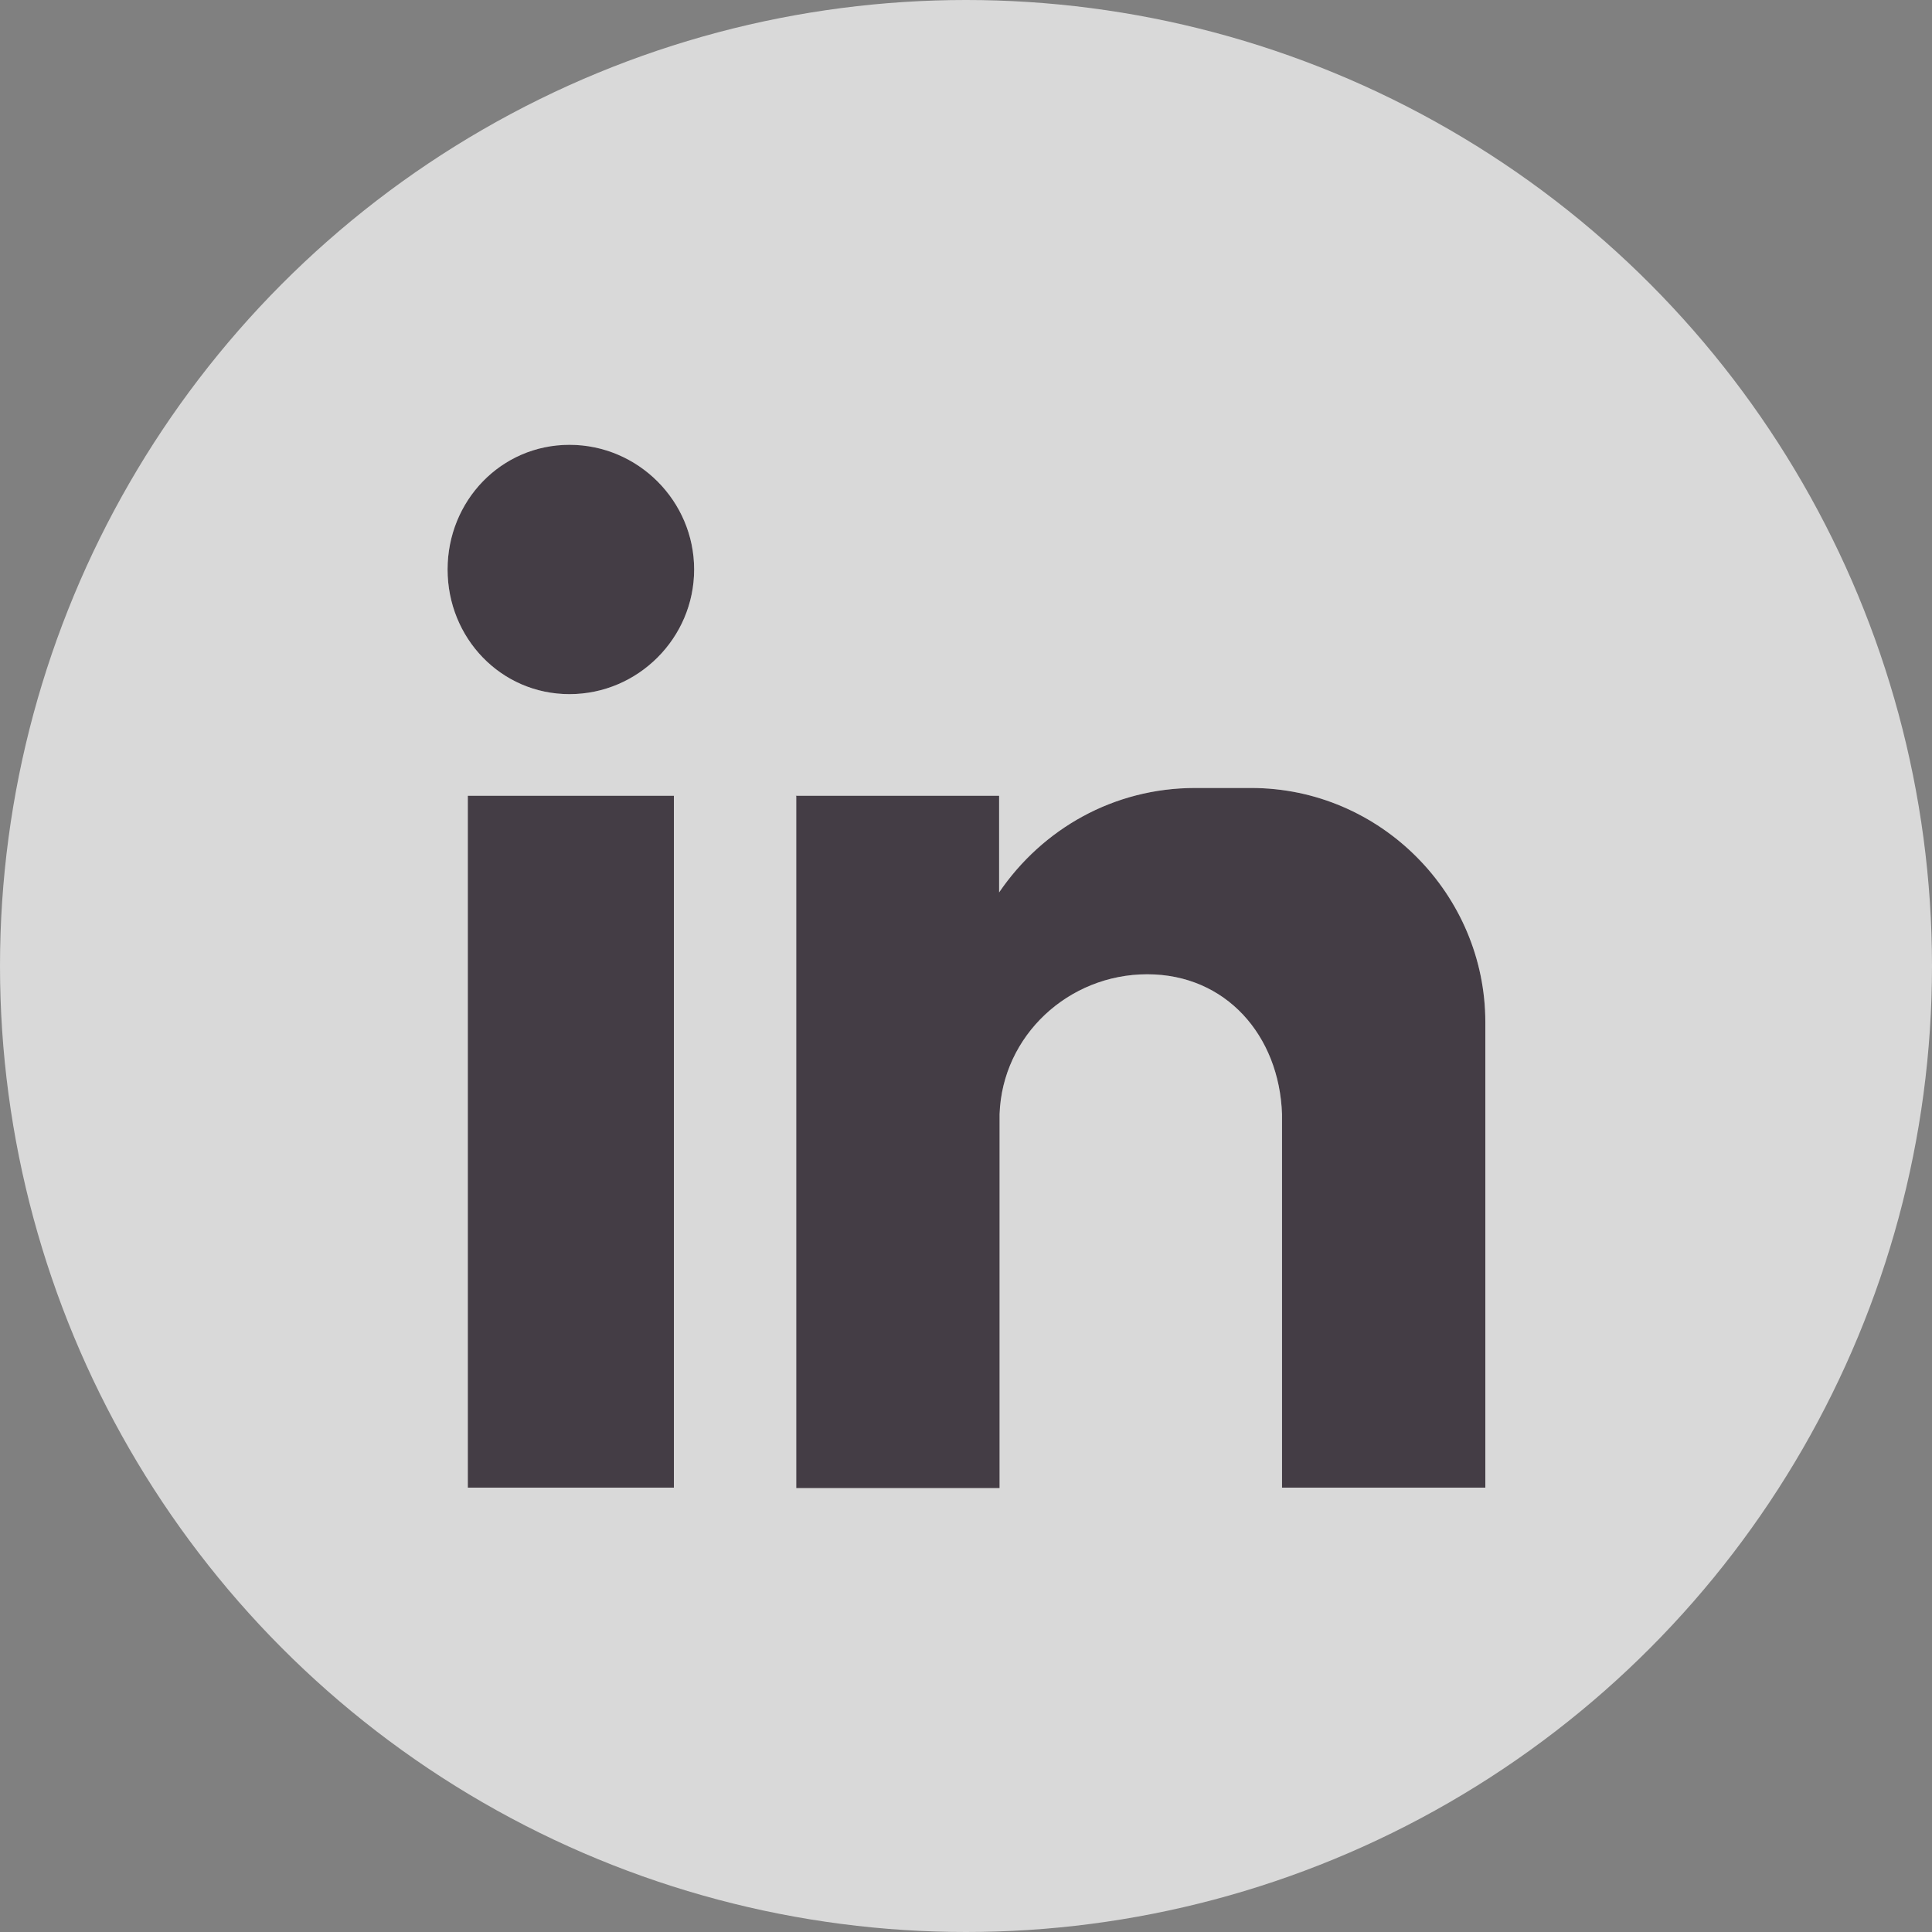
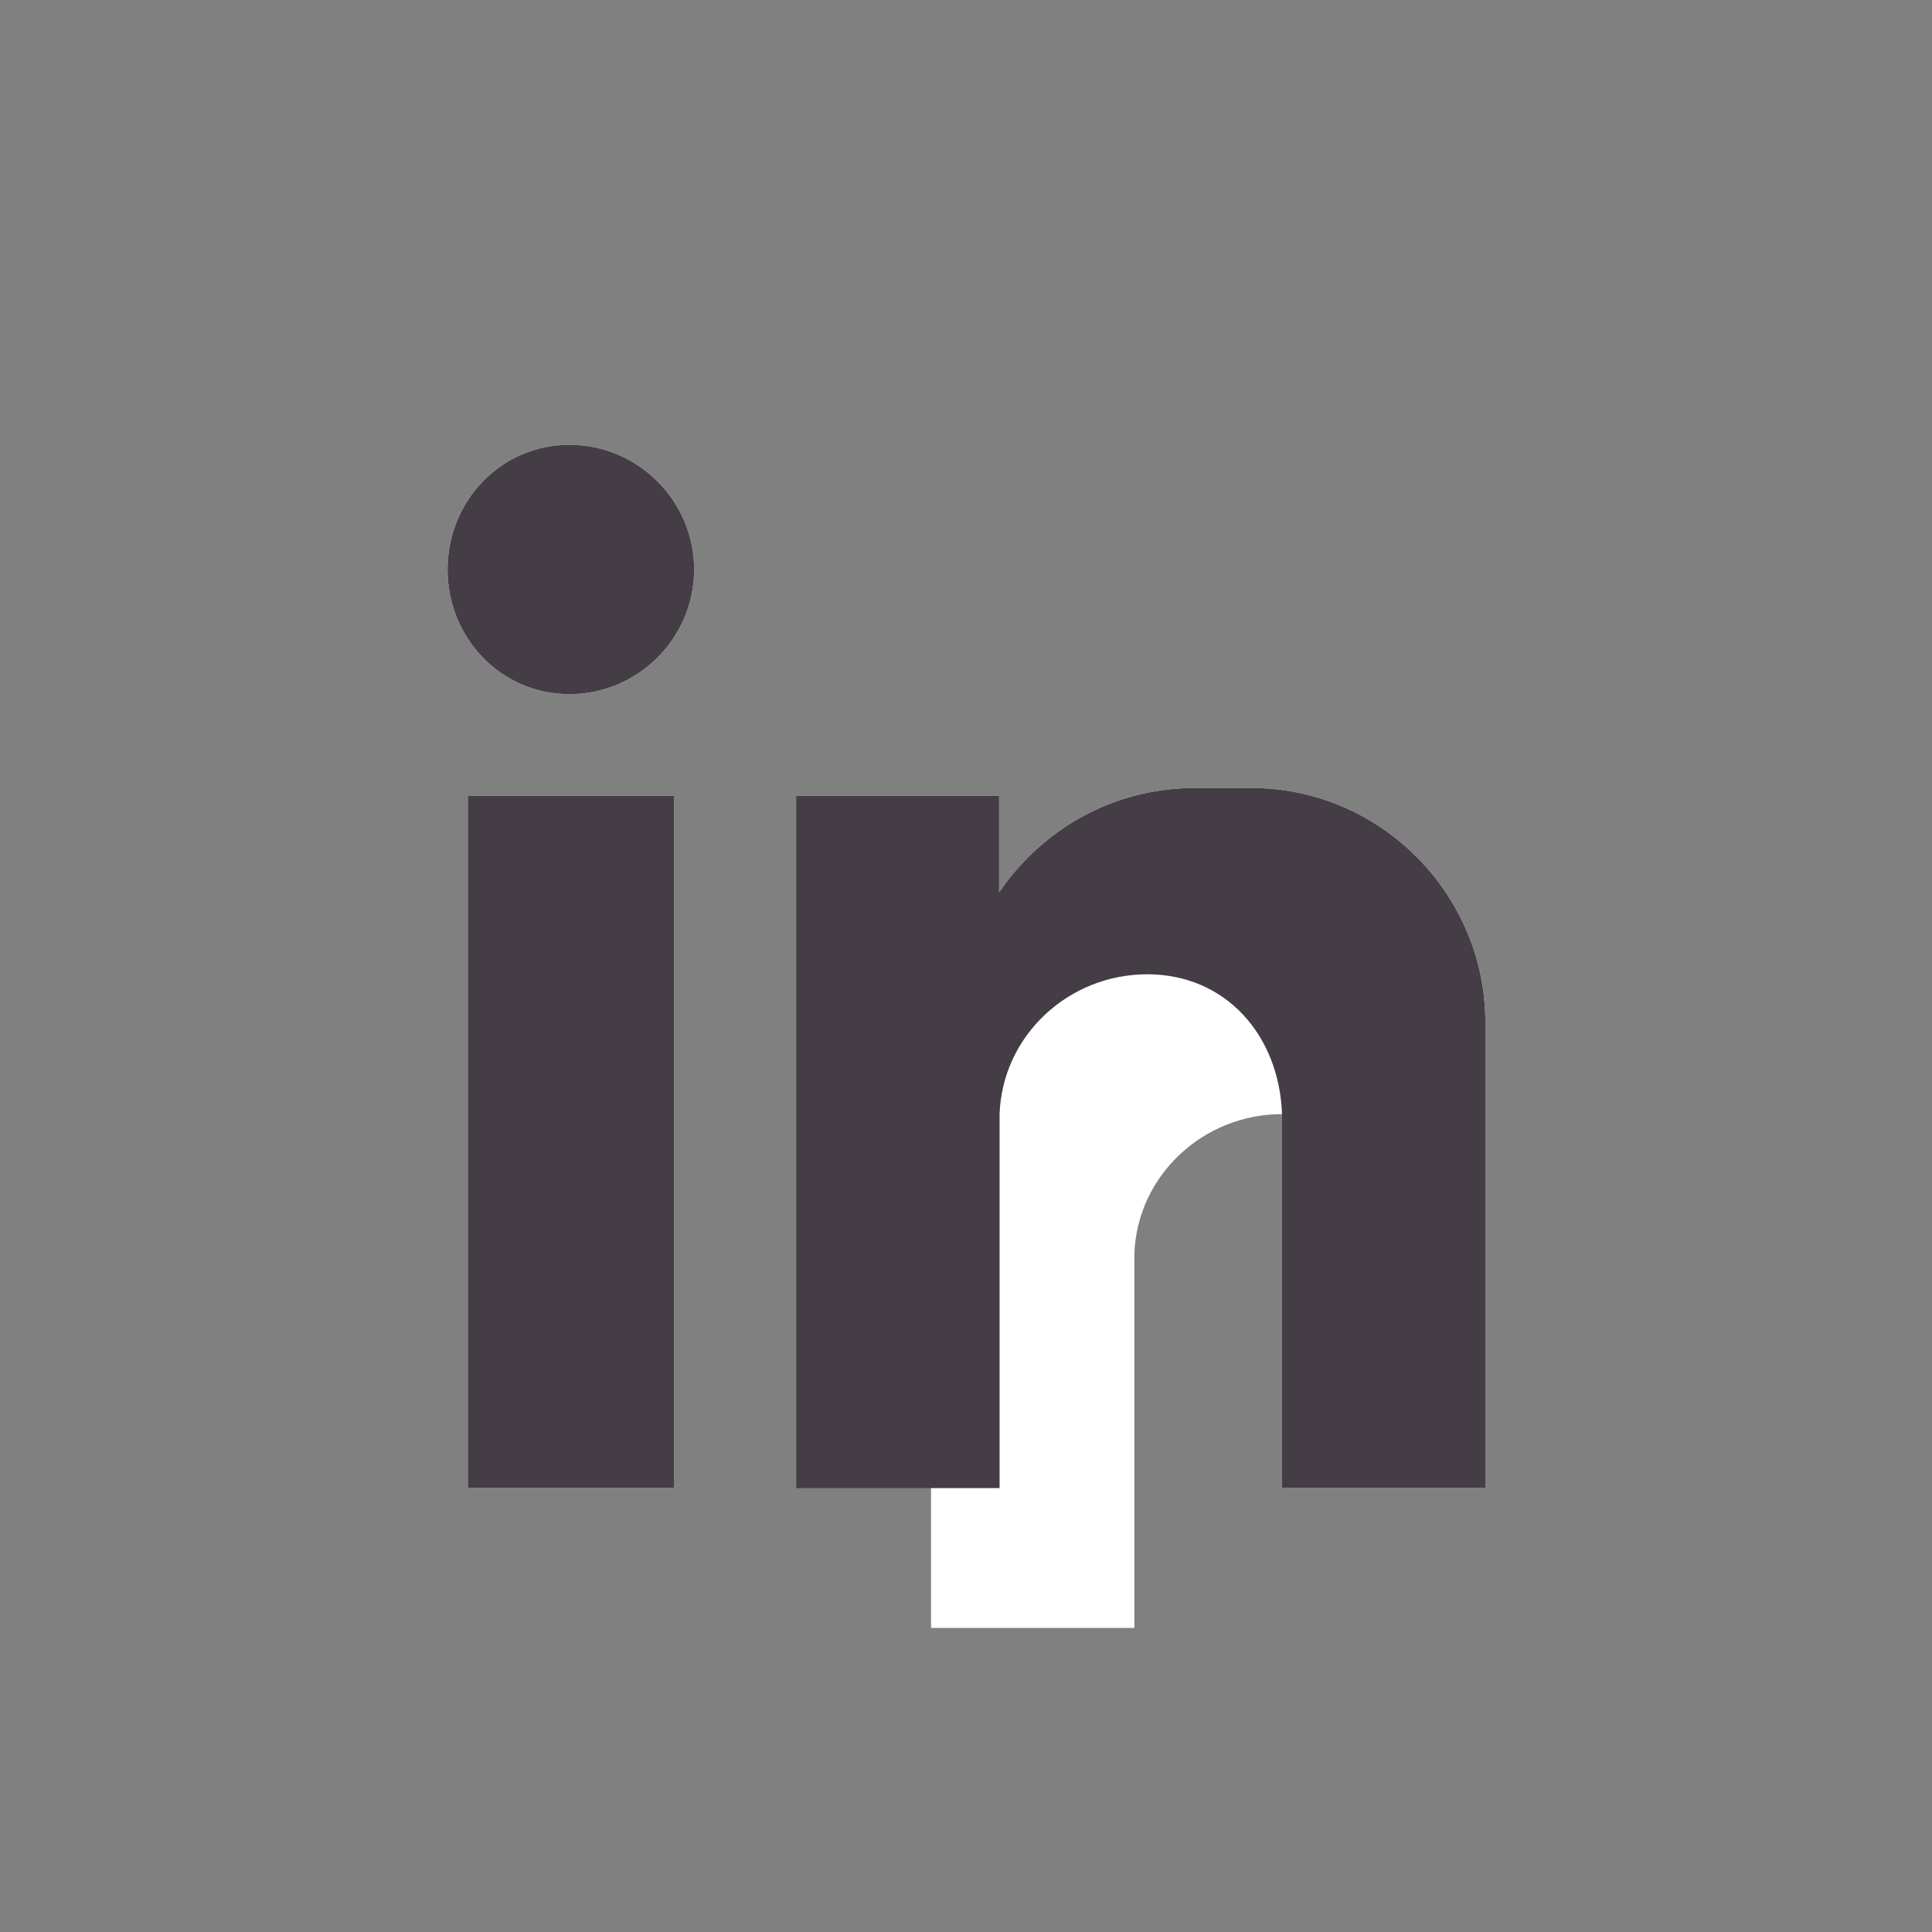
<svg xmlns="http://www.w3.org/2000/svg" id="Livello_1" data-name="Livello 1" viewBox="0 0 42 42">
  <rect x="0" y="0" width="42" height="42" fill="#808080" stroke="none" />
  <defs>
    <style>
      .cls-1 {
        fill: #443d45;
      }

      .cls-2 {
        fill: #fff;
        fill-rule: evenodd;
      }

      .cls-3 {
        fill: #d9d9d9;
      }
    </style>
  </defs>
-   <circle class="cls-3" cx="21" cy="21" r="21" />
  <g>
-     <path class="cls-2" d="M10.17,17.3h4.48v15.04h-4.48v-15.04ZM12.38,9.67c1.49,0,2.71,1.22,2.71,2.71s-1.22,2.71-2.71,2.71-2.65-1.22-2.65-2.71,1.16-2.71,2.65-2.71h0ZM17.3,17.3h4.42v2.1c.94-1.38,2.49-2.27,4.26-2.27h1.22c2.82,0,5.09,2.32,5.09,5.09v10.12h-4.42v-1.38h0v-6.74h0c-.06-1.71-1.22-3.04-2.93-3.04h0c-1.71,0-3.15,1.33-3.21,3.04h0v8.13h-4.42v-15.04Z" />
+     <path class="cls-2" d="M10.17,17.3h4.48v15.04h-4.48v-15.04ZM12.38,9.67c1.49,0,2.71,1.22,2.71,2.71s-1.22,2.71-2.71,2.71-2.65-1.22-2.65-2.71,1.16-2.71,2.65-2.71h0ZM17.3,17.3h4.42v2.1c.94-1.38,2.49-2.27,4.26-2.27h1.22c2.82,0,5.09,2.32,5.09,5.09v10.12h-4.42v-1.38h0v-6.74h0h0c-1.71,0-3.15,1.33-3.21,3.04h0v8.13h-4.42v-15.04Z" />
    <path class="cls-1" d="M10.17,17.3h4.48v15.04h-4.48v-15.04ZM12.38,9.67c1.49,0,2.71,1.22,2.71,2.71s-1.22,2.71-2.71,2.71-2.65-1.22-2.65-2.71,1.16-2.71,2.65-2.71h0ZM17.3,17.3h4.42v2.1c.94-1.38,2.49-2.27,4.26-2.27h1.22c2.82,0,5.09,2.32,5.09,5.09v10.12h-4.42v-1.38h0v-6.74h0c-.06-1.71-1.22-3.04-2.93-3.04h0c-1.71,0-3.15,1.33-3.21,3.04h0v8.13h-4.42v-15.04Z" />
  </g>
</svg>